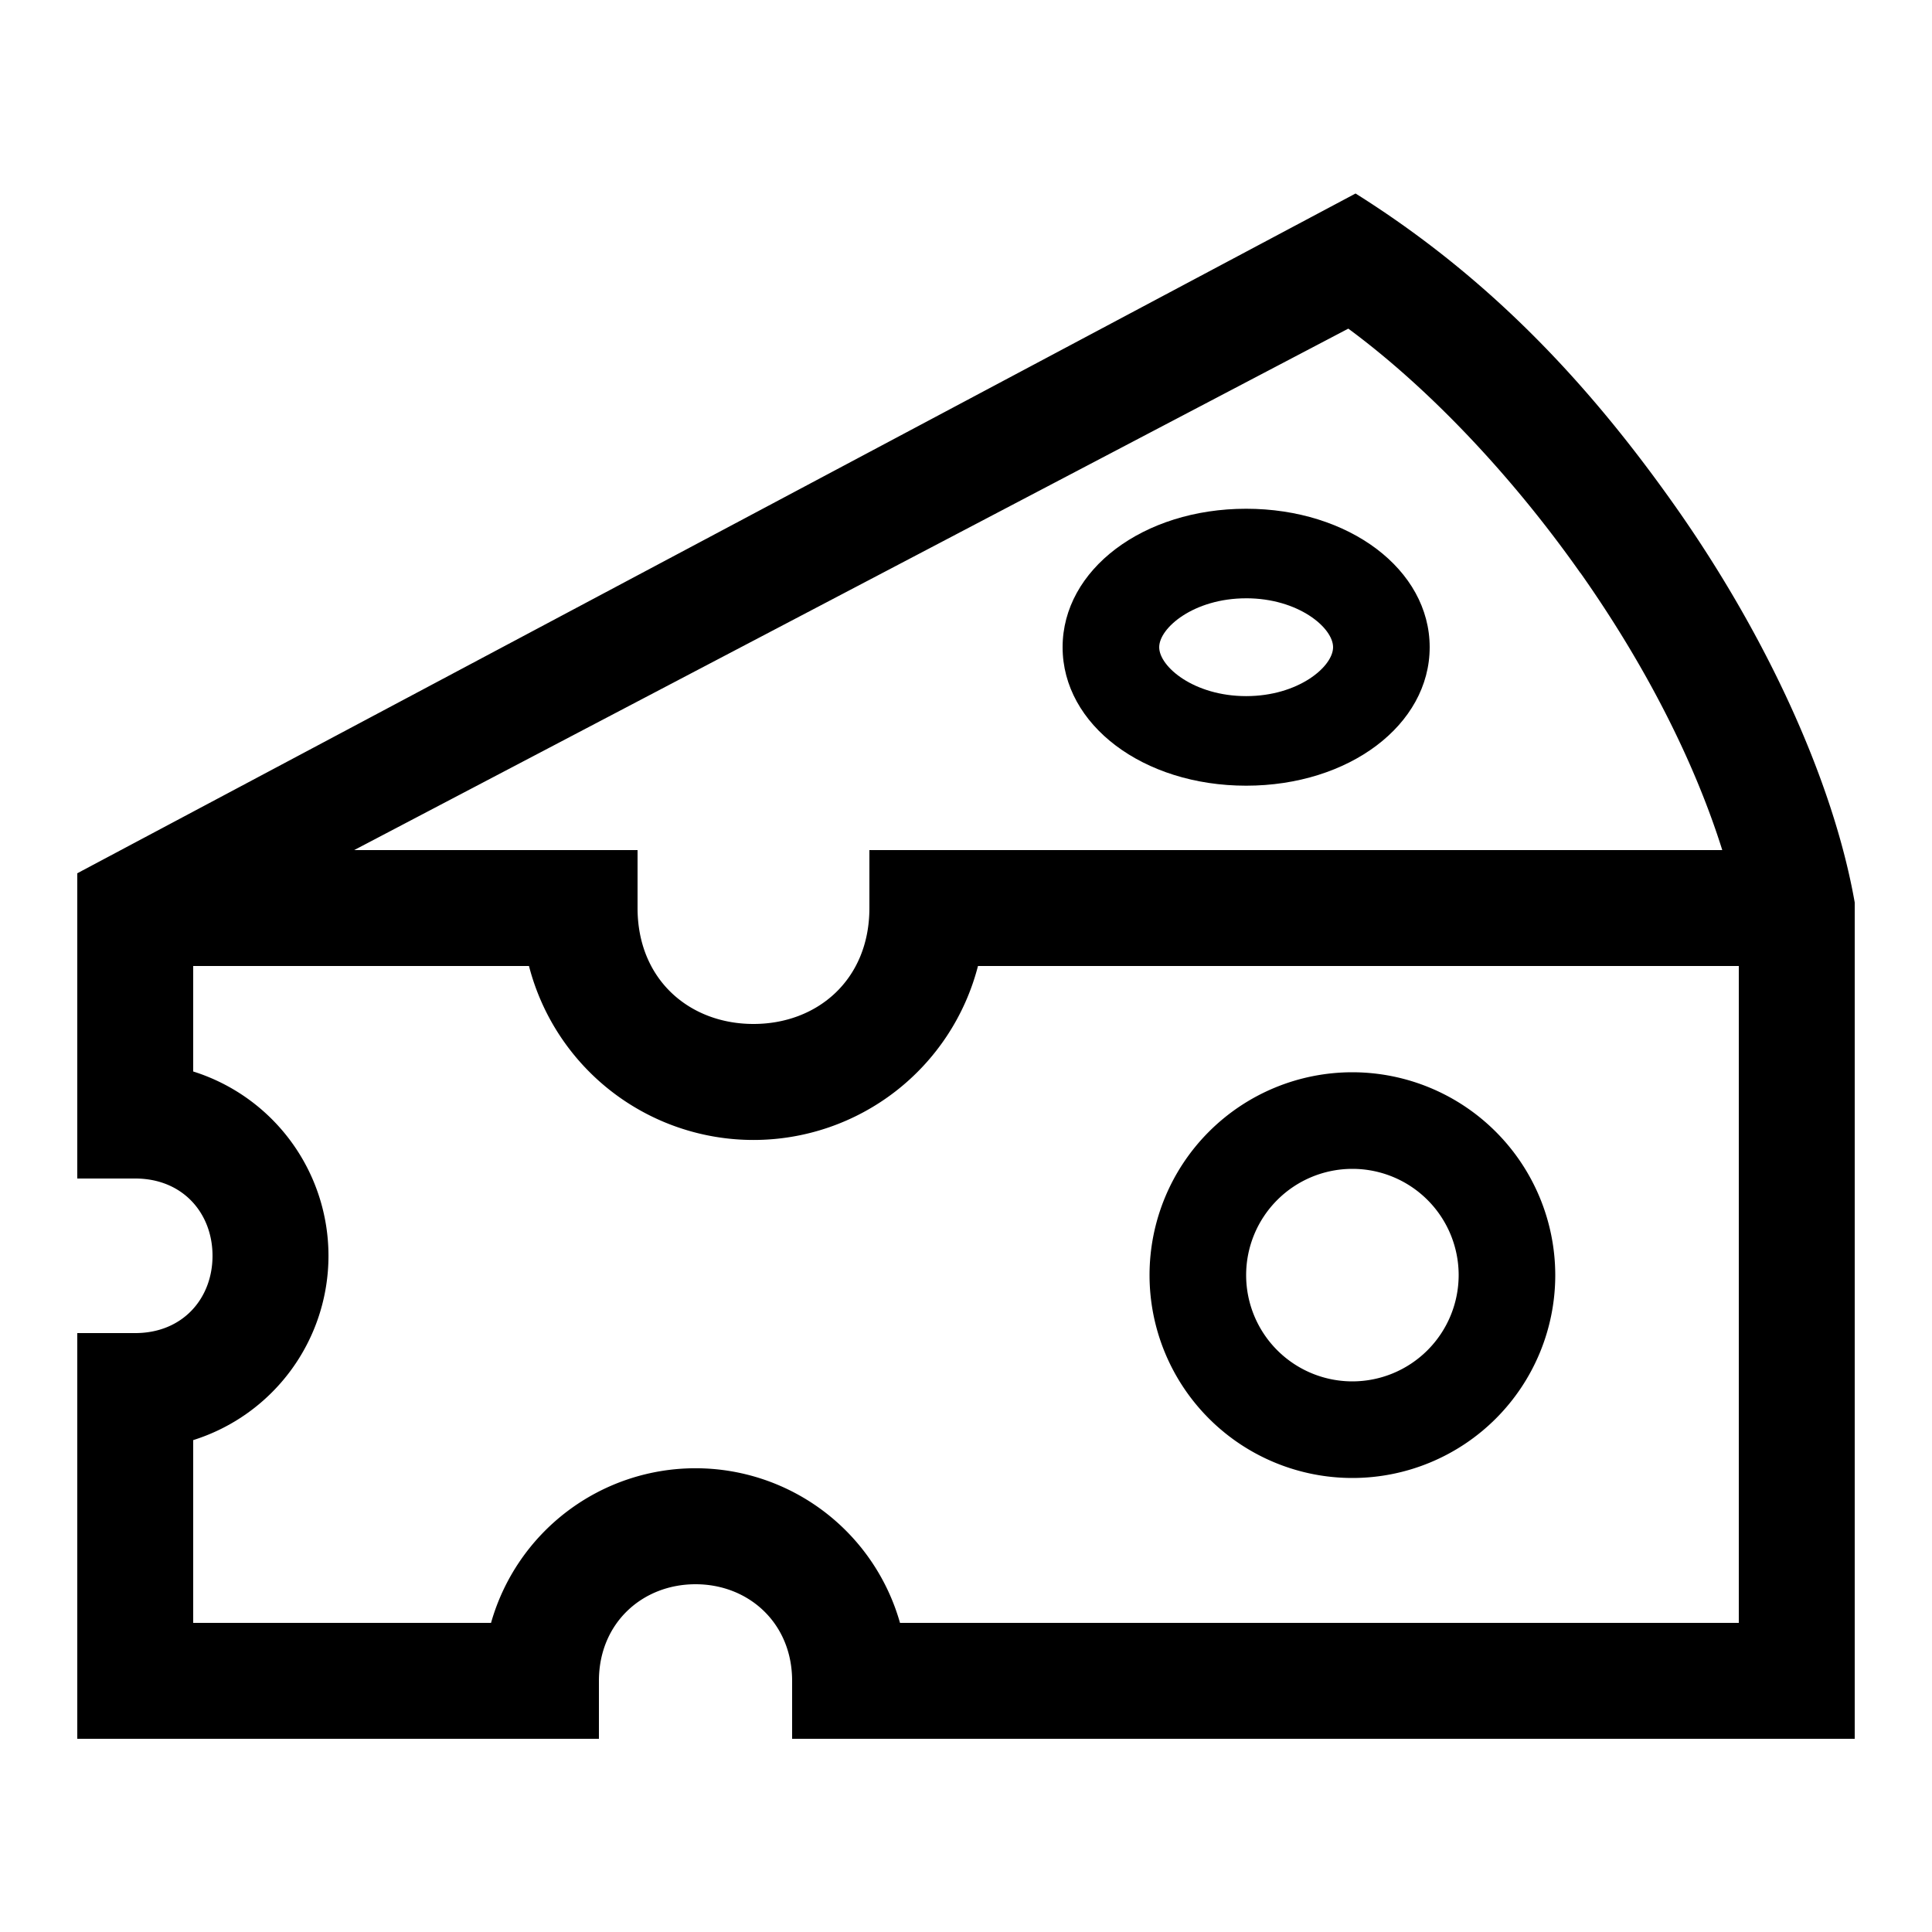
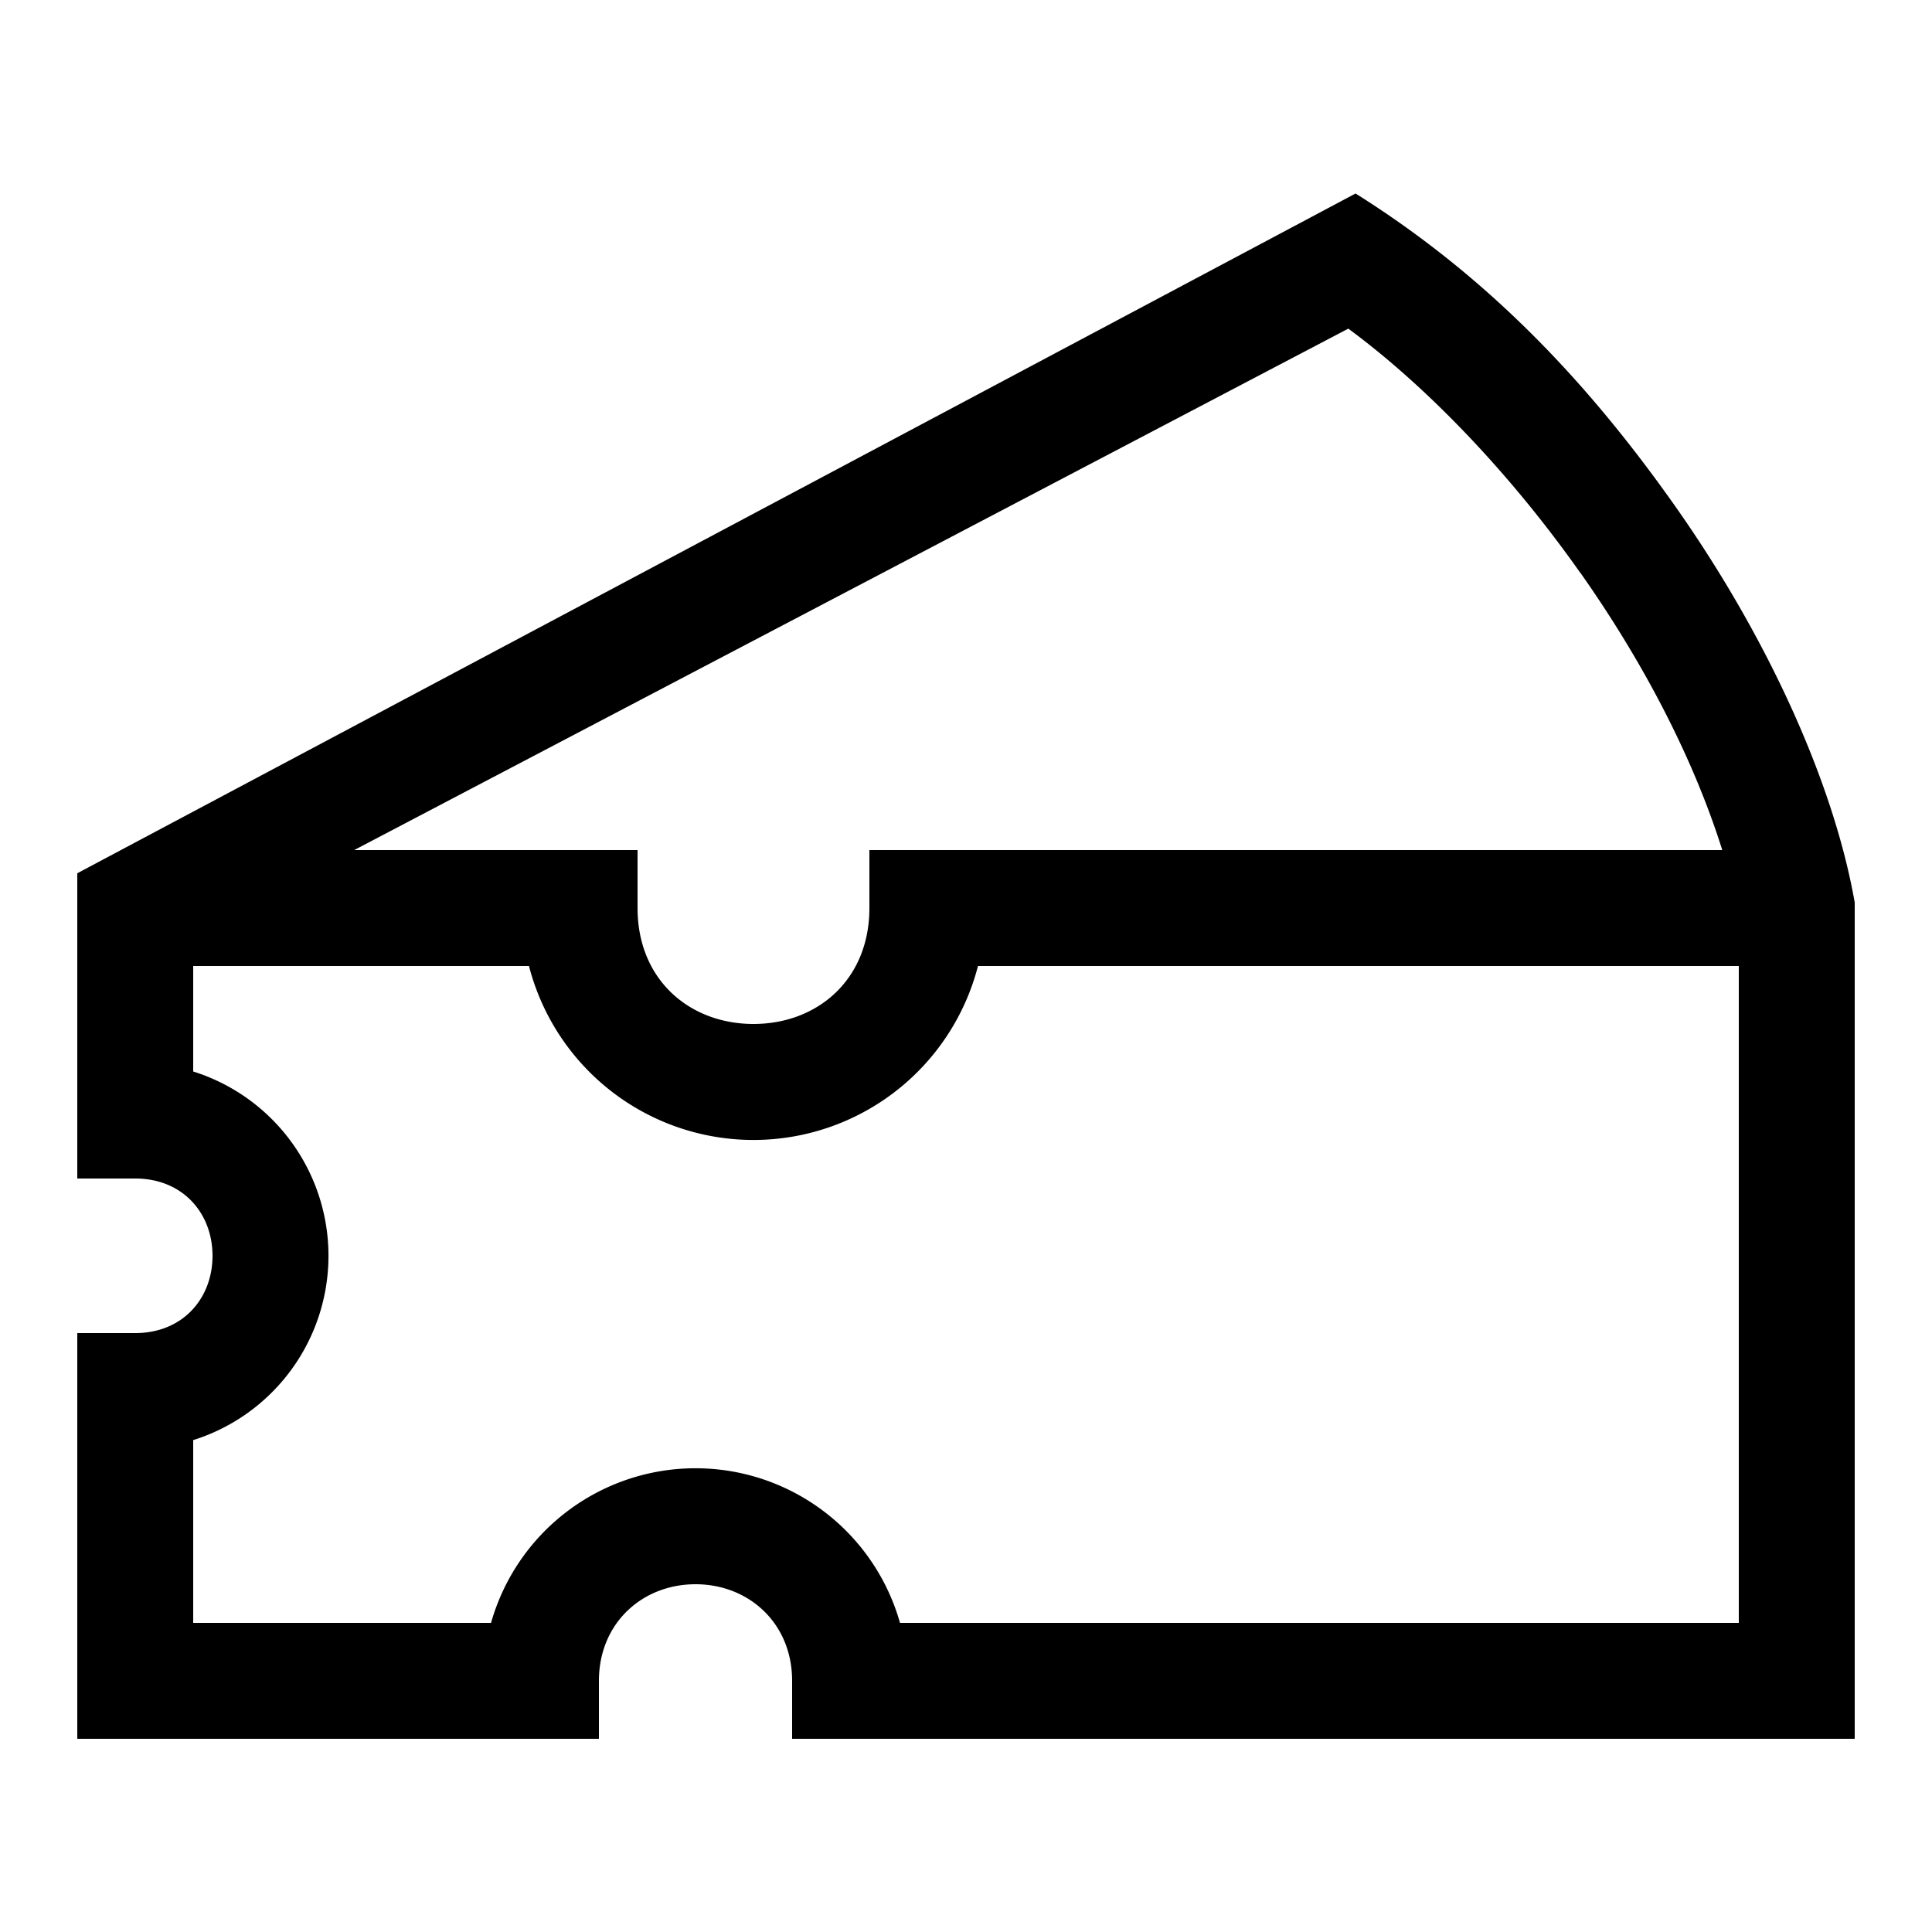
<svg xmlns="http://www.w3.org/2000/svg" id="icon" viewBox="0 0 1000 1000">
  <title>icon_B_0119</title>
-   <path d="M700,555A105,105,0,1,0,805,660,105.12,105.12,0,0,0,700,555Zm0,160a55,55,0,1,1,55-55A55.06,55.06,0,0,1,700,715Z" />
-   <path d="M645,406.67c53.27,0,95-31.48,95-71.67s-41.73-71.67-95-71.67S550,294.81,550,335,591.73,406.67,645,406.67Zm0-97c27,0,45,15.24,45,25.32s-18,25.32-45,25.32S600,345.08,600,335,618,309.68,645,309.68Z" />
  <path d="M867.07,262c-44.85-63.6-96.17-118.36-165.43-161.84L40,452V610H70c24.59,0,40,17.94,40,40s-15.41,40-40,40H40V900H310V870c0-29.83,22.43-50,50-50s50,20.17,50,50v30H960V467.13C949,404.57,914.44,329.18,867.07,262Zm-49,34.57C851.69,344.29,877,394,891.44,440H450v30c0,37.11-26.92,60-60,60s-60-22.89-60-60V440H183.32L697.88,170.1C739.13,200.52,782.19,245.73,818,296.56ZM465.84,840a110,110,0,0,0-211.68,0H100V745.4a100,100,0,0,0,0-190.8V500H273.8a120,120,0,0,0,232.4,0H900V840Z" />
</svg>